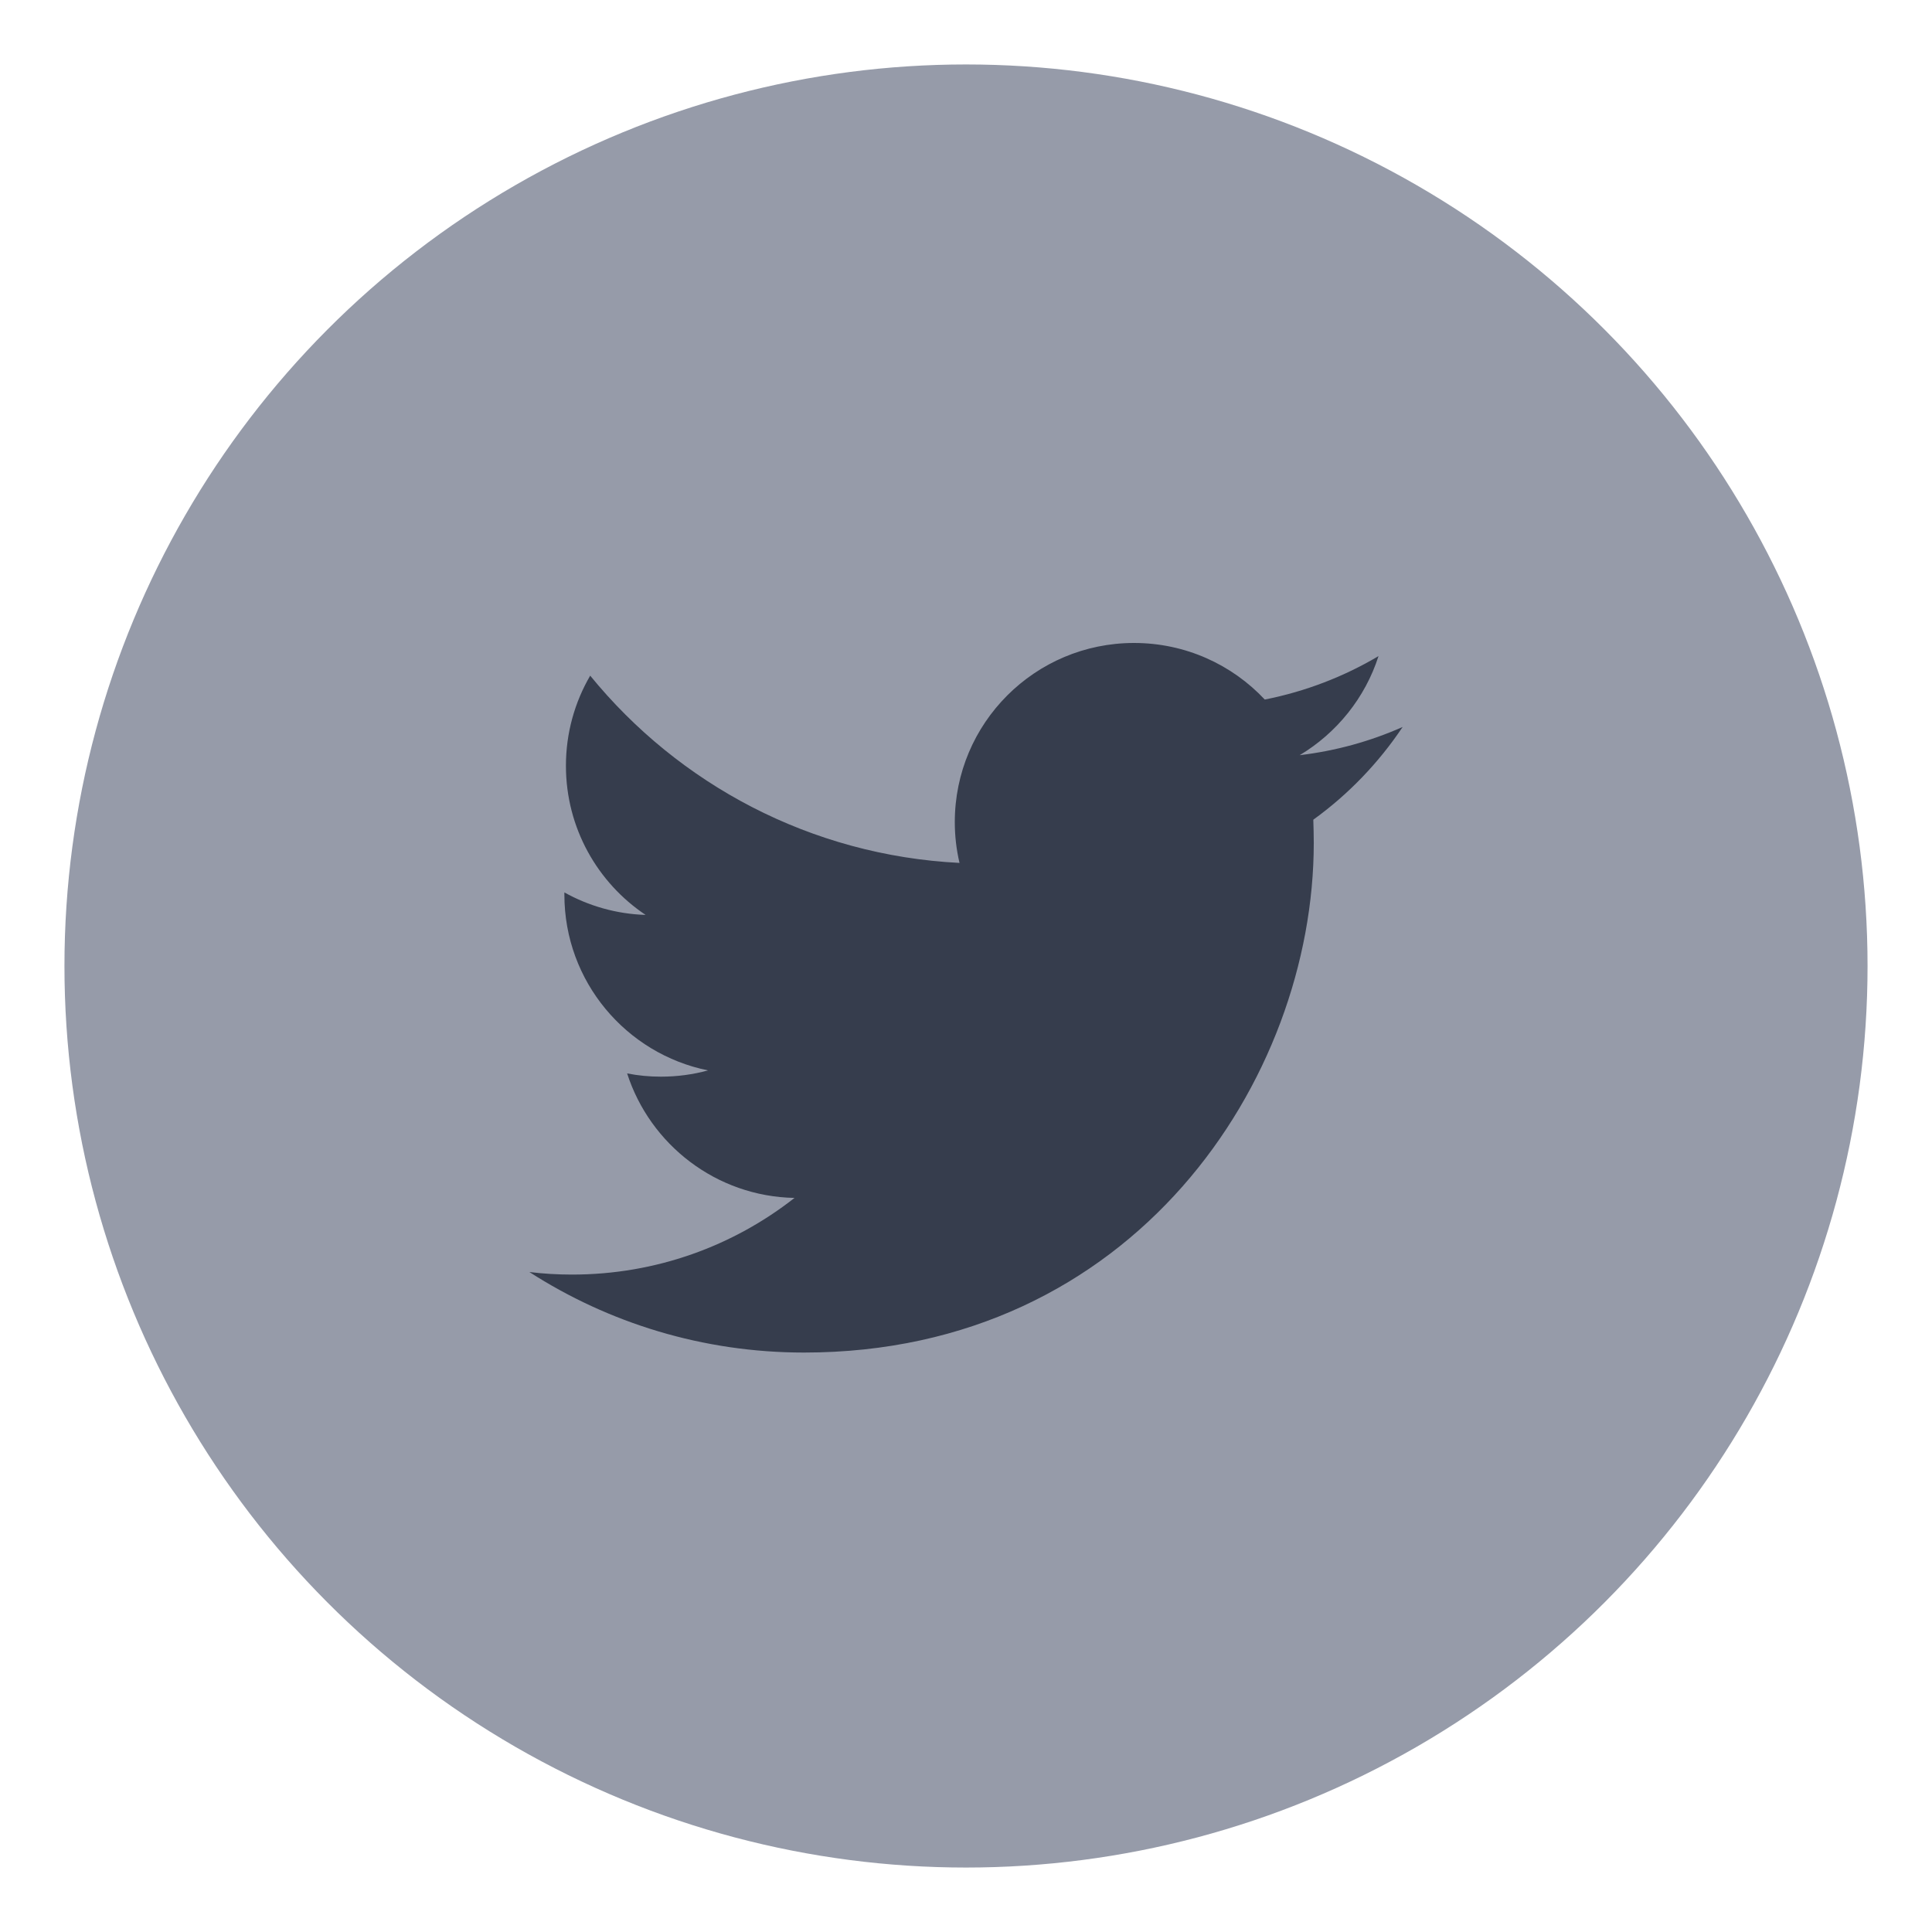
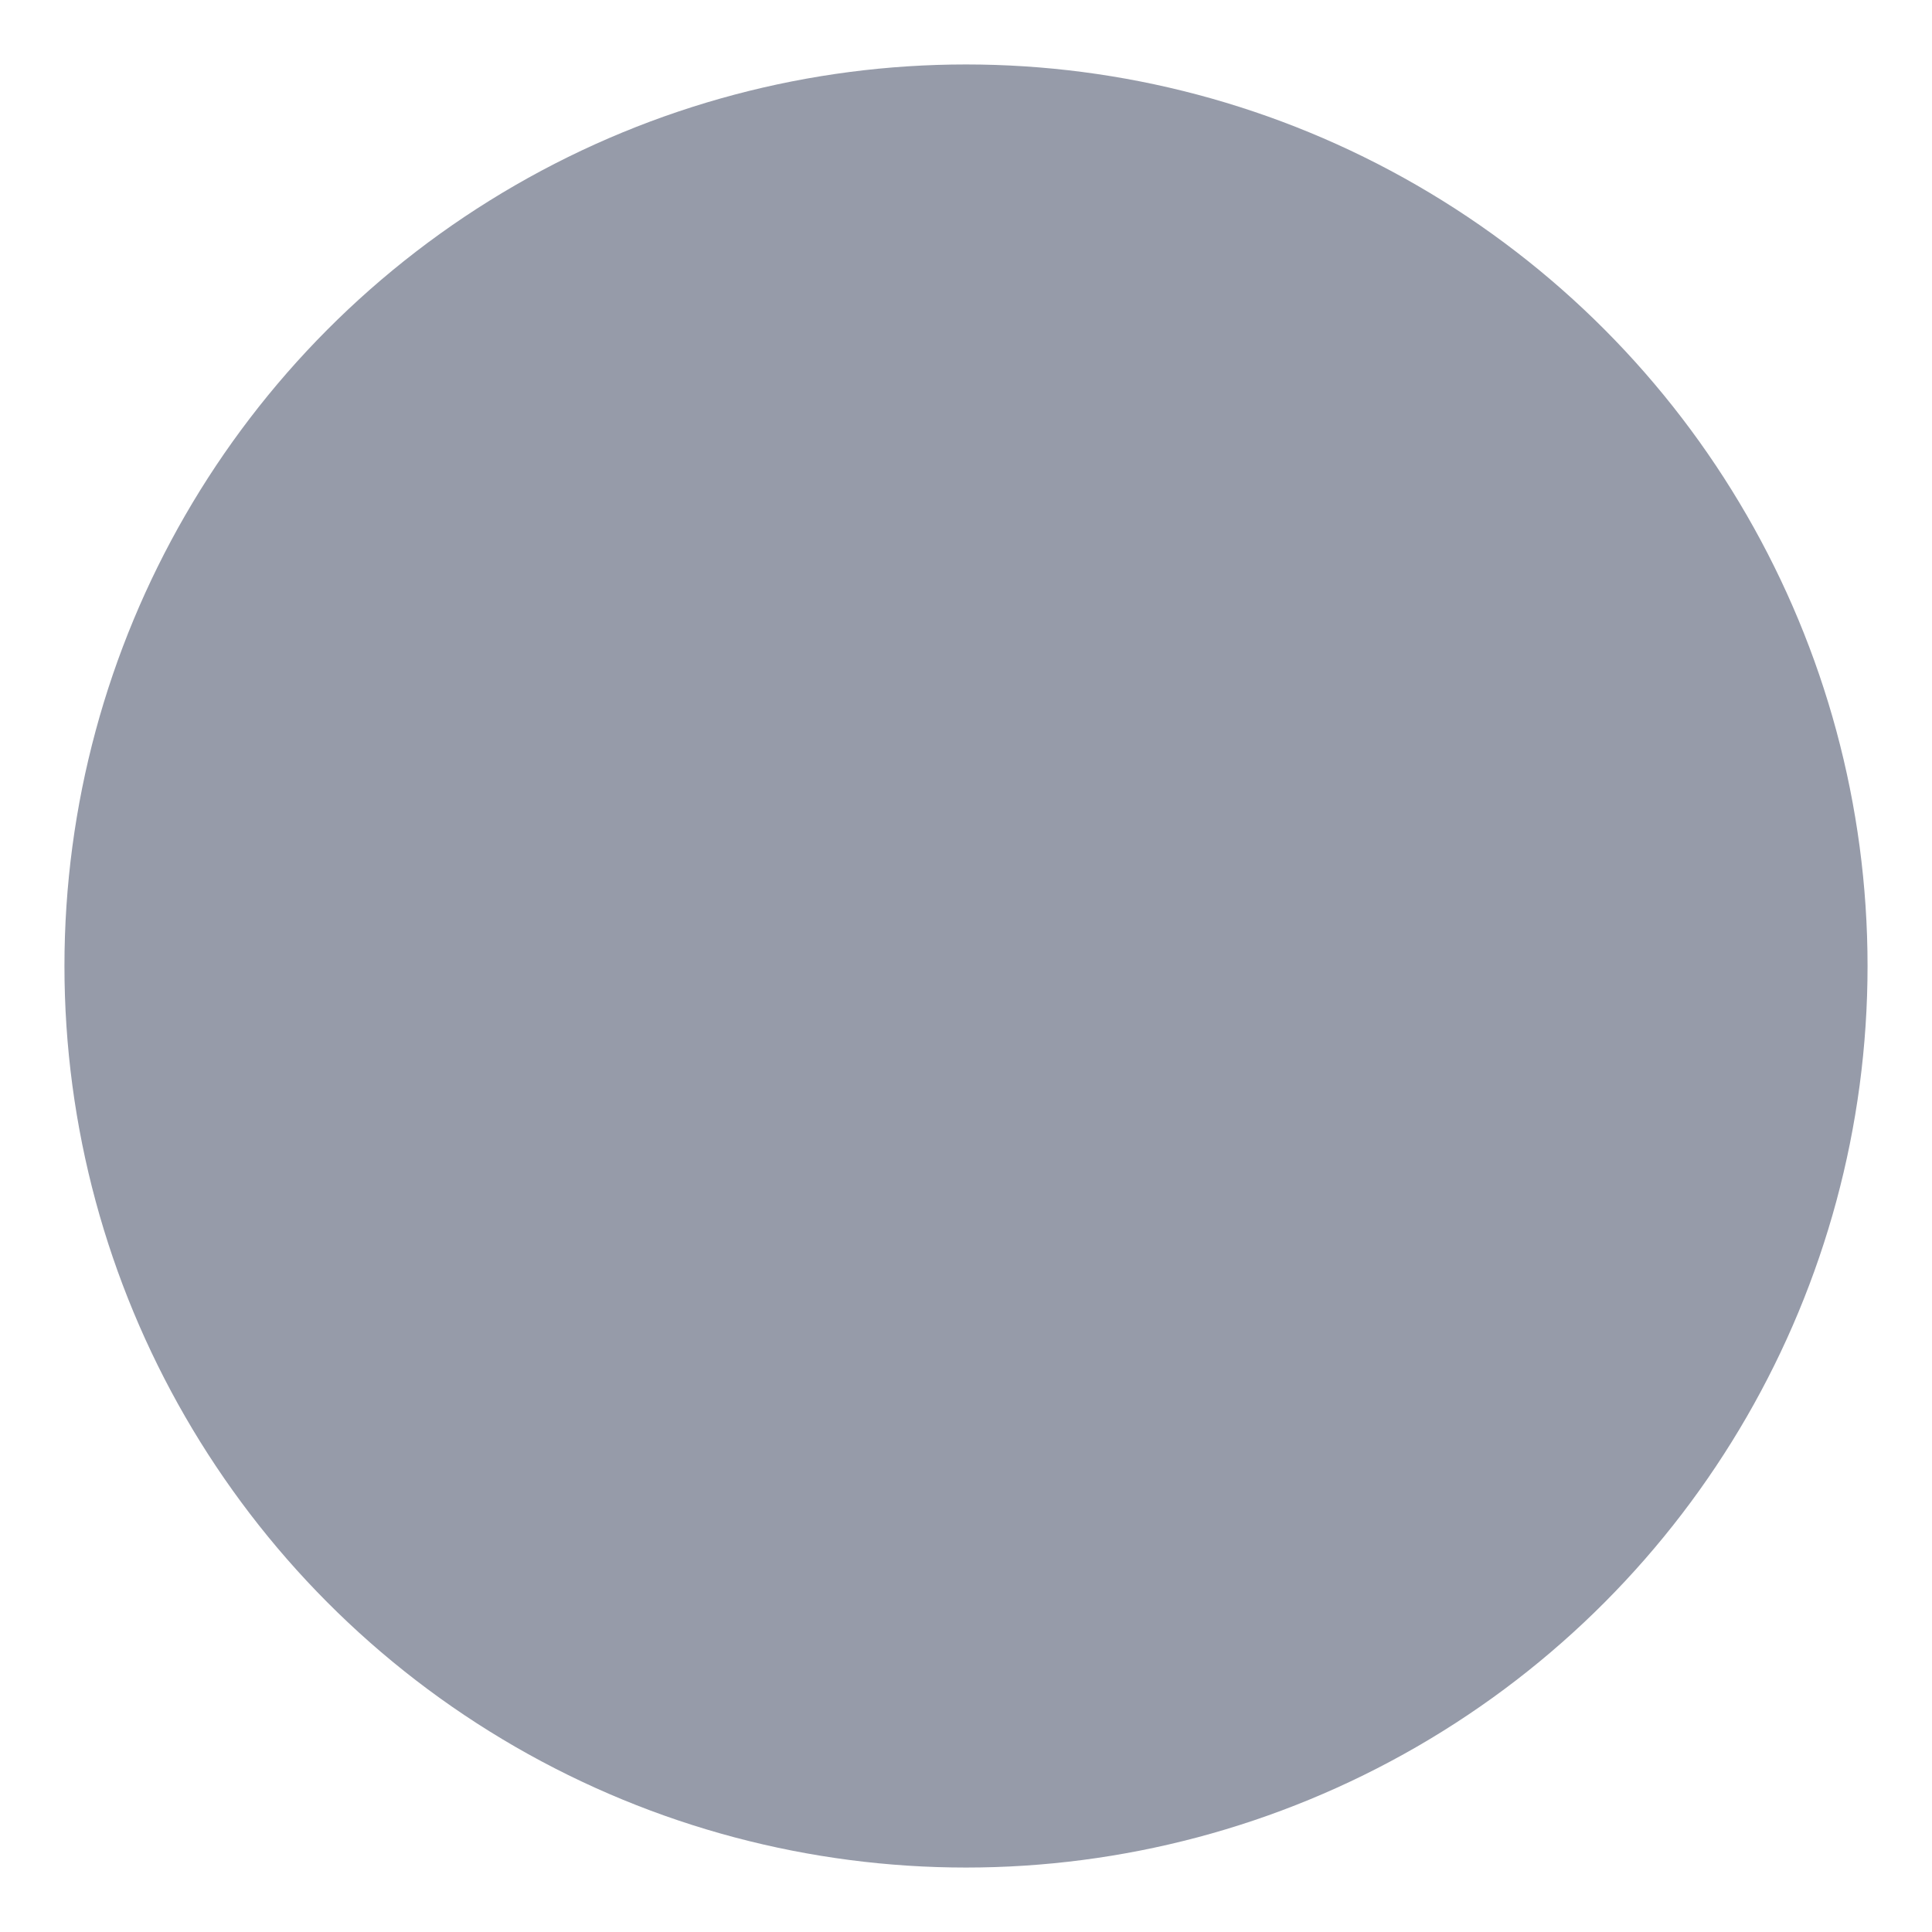
<svg xmlns="http://www.w3.org/2000/svg" id="Capa_1" viewBox="0 0 250 250">
  <defs>
    <style>
      .cls-1 {
        fill: #969ba9;
      }

      .cls-2 {
        fill: #363d4d;
      }
    </style>
  </defs>
  <circle class="cls-1" cx="125" cy="125" r="116.66" />
-   <path class="cls-2" d="M181.5,94.07c-4.17,1.85-8.63,3.09-13.32,3.65,4.79-2.87,8.47-7.42,10.2-12.82-4.47,2.65-9.45,4.58-14.72,5.62-4.23-4.51-10.25-7.32-16.92-7.32-12.81,0-23.19,10.37-23.19,23.18,0,1.81.21,3.58.61,5.28-19.27-.97-36.35-10.2-47.79-24.23-2,3.43-3.14,7.42-3.14,11.66,0,8.04,4.09,15.14,10.31,19.3-3.8-.12-7.38-1.17-10.51-2.91v.29c0,11.24,8,20.6,18.59,22.74-1.94.53-3.99.81-6.1.81-1.5,0-2.95-.14-4.37-.42,2.96,9.2,11.52,15.92,21.66,16.11-7.93,6.22-17.92,9.92-28.79,9.92-1.88,0-3.72-.11-5.52-.33,10.25,6.59,22.44,10.42,35.54,10.42,42.64,0,65.96-35.32,65.96-65.95,0-1-.03-2.02-.06-3,4.53-3.27,8.45-7.35,11.56-12Z" />
</svg>